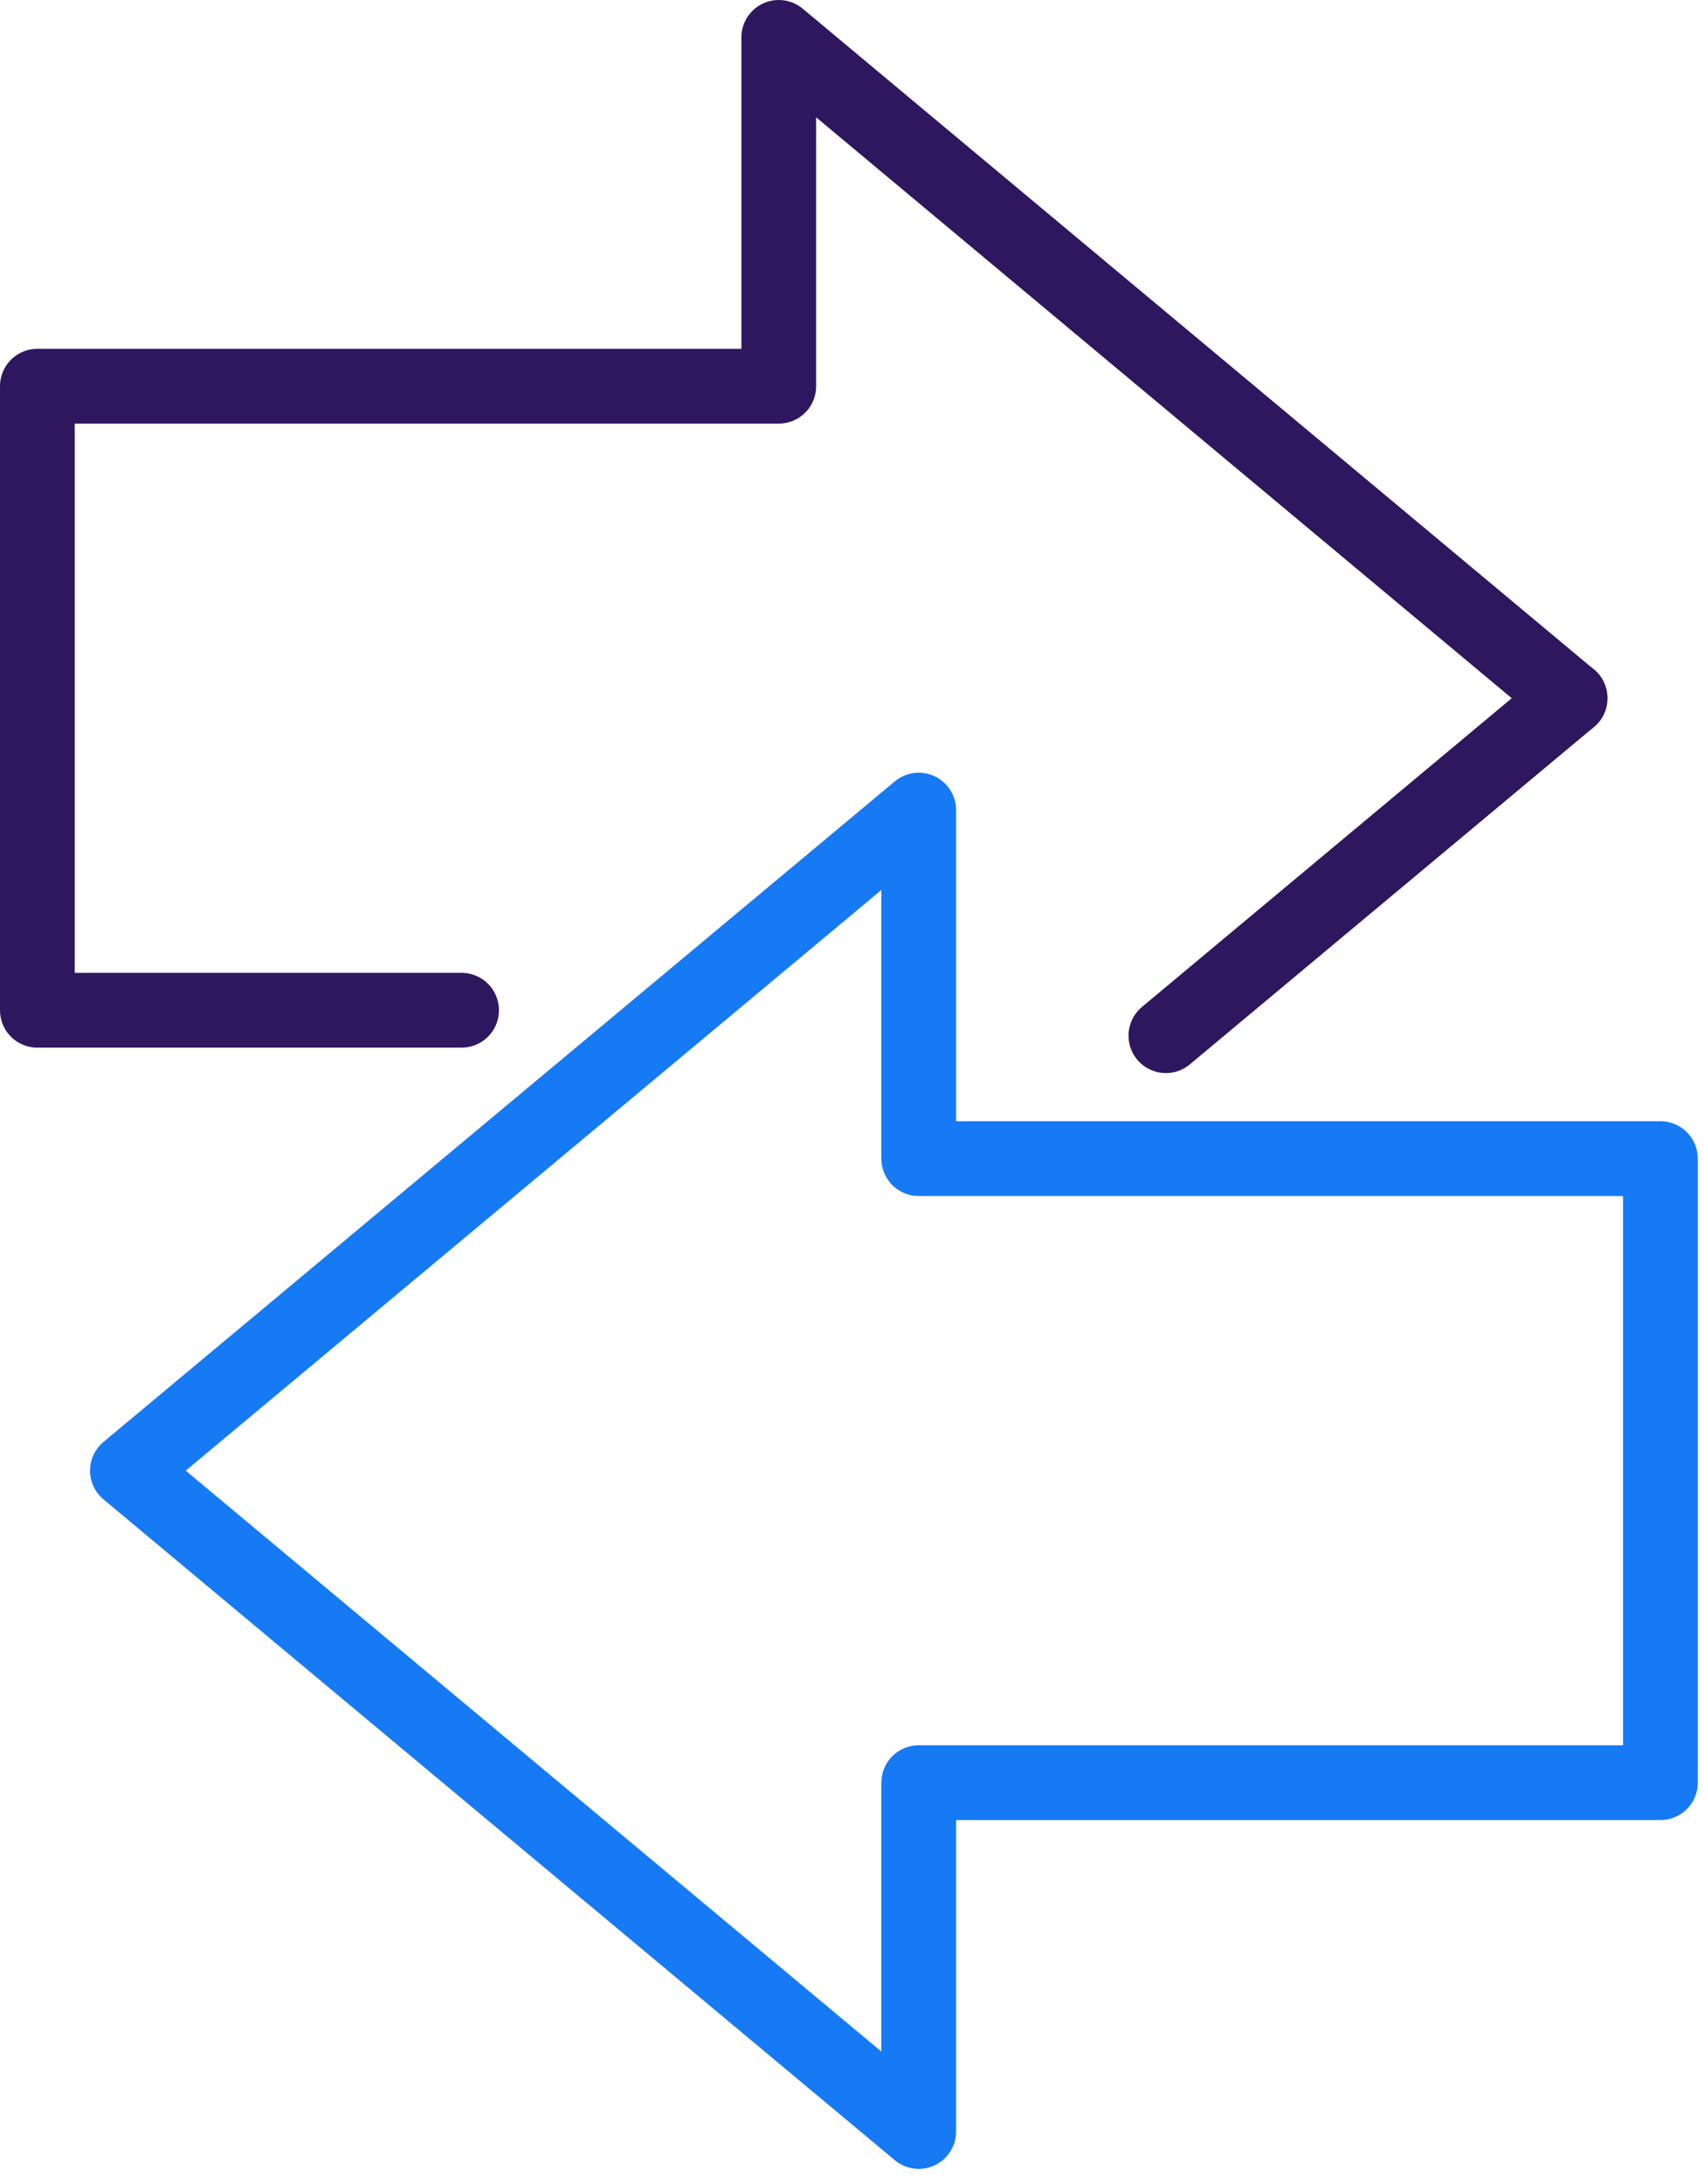
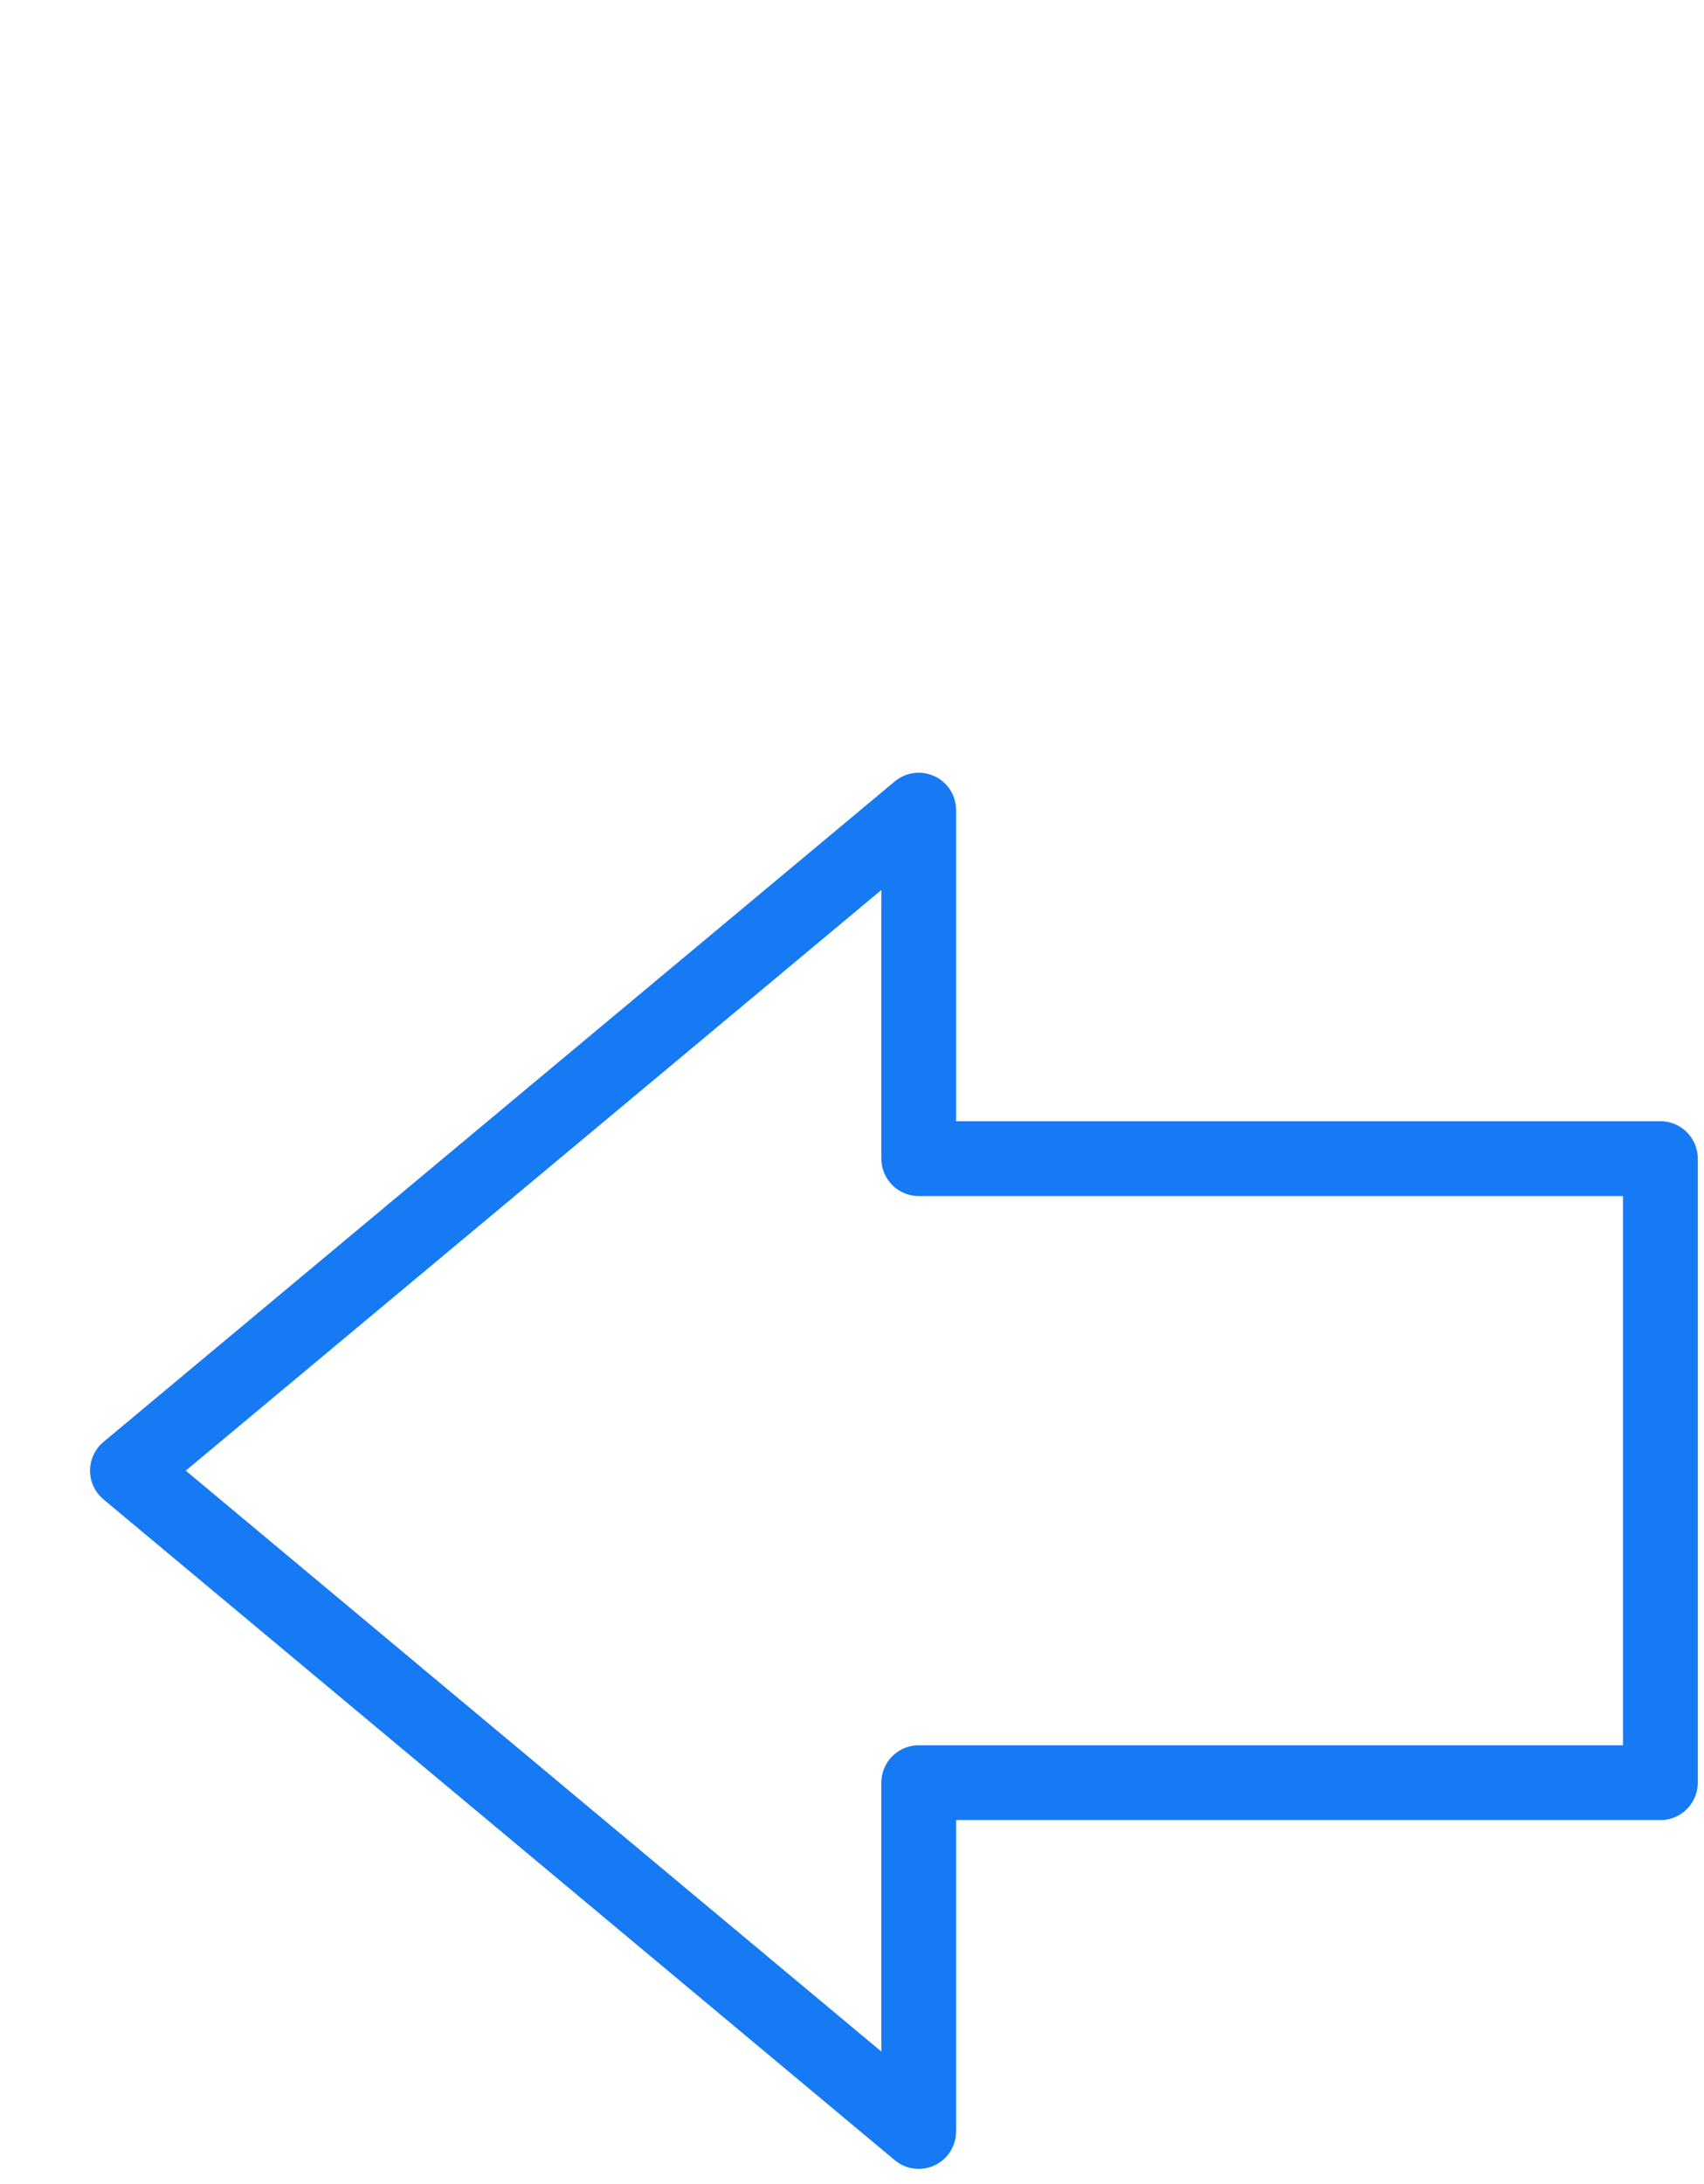
<svg xmlns="http://www.w3.org/2000/svg" width="57" height="73" viewBox="0 0 57 73" fill="none">
  <g clip-path="url(#clip0_1203_42)">
-     <path d="M39 34.62L52.52 23.34" stroke="#2E175F" stroke-width="2.5" stroke-linecap="round" stroke-linejoin="round" />
-     <path d="M52.52 23.34L26.05 1.25V12.91H1.25V33.77H15.44" stroke="#2E175F" stroke-width="2.5" stroke-linecap="round" stroke-linejoin="round" />
    <path d="M4.262 49.16L30.732 27.08V38.73H55.542V59.59H30.732V71.25L4.262 49.16Z" stroke="#167AF4" stroke-width="2.5" stroke-linecap="round" stroke-linejoin="round" />
  </g>
  <defs>
    <clipPath id="clip0_1203_42">
      <rect width="56.79" height="72.5" fill="white" />
    </clipPath>
  </defs>
</svg>